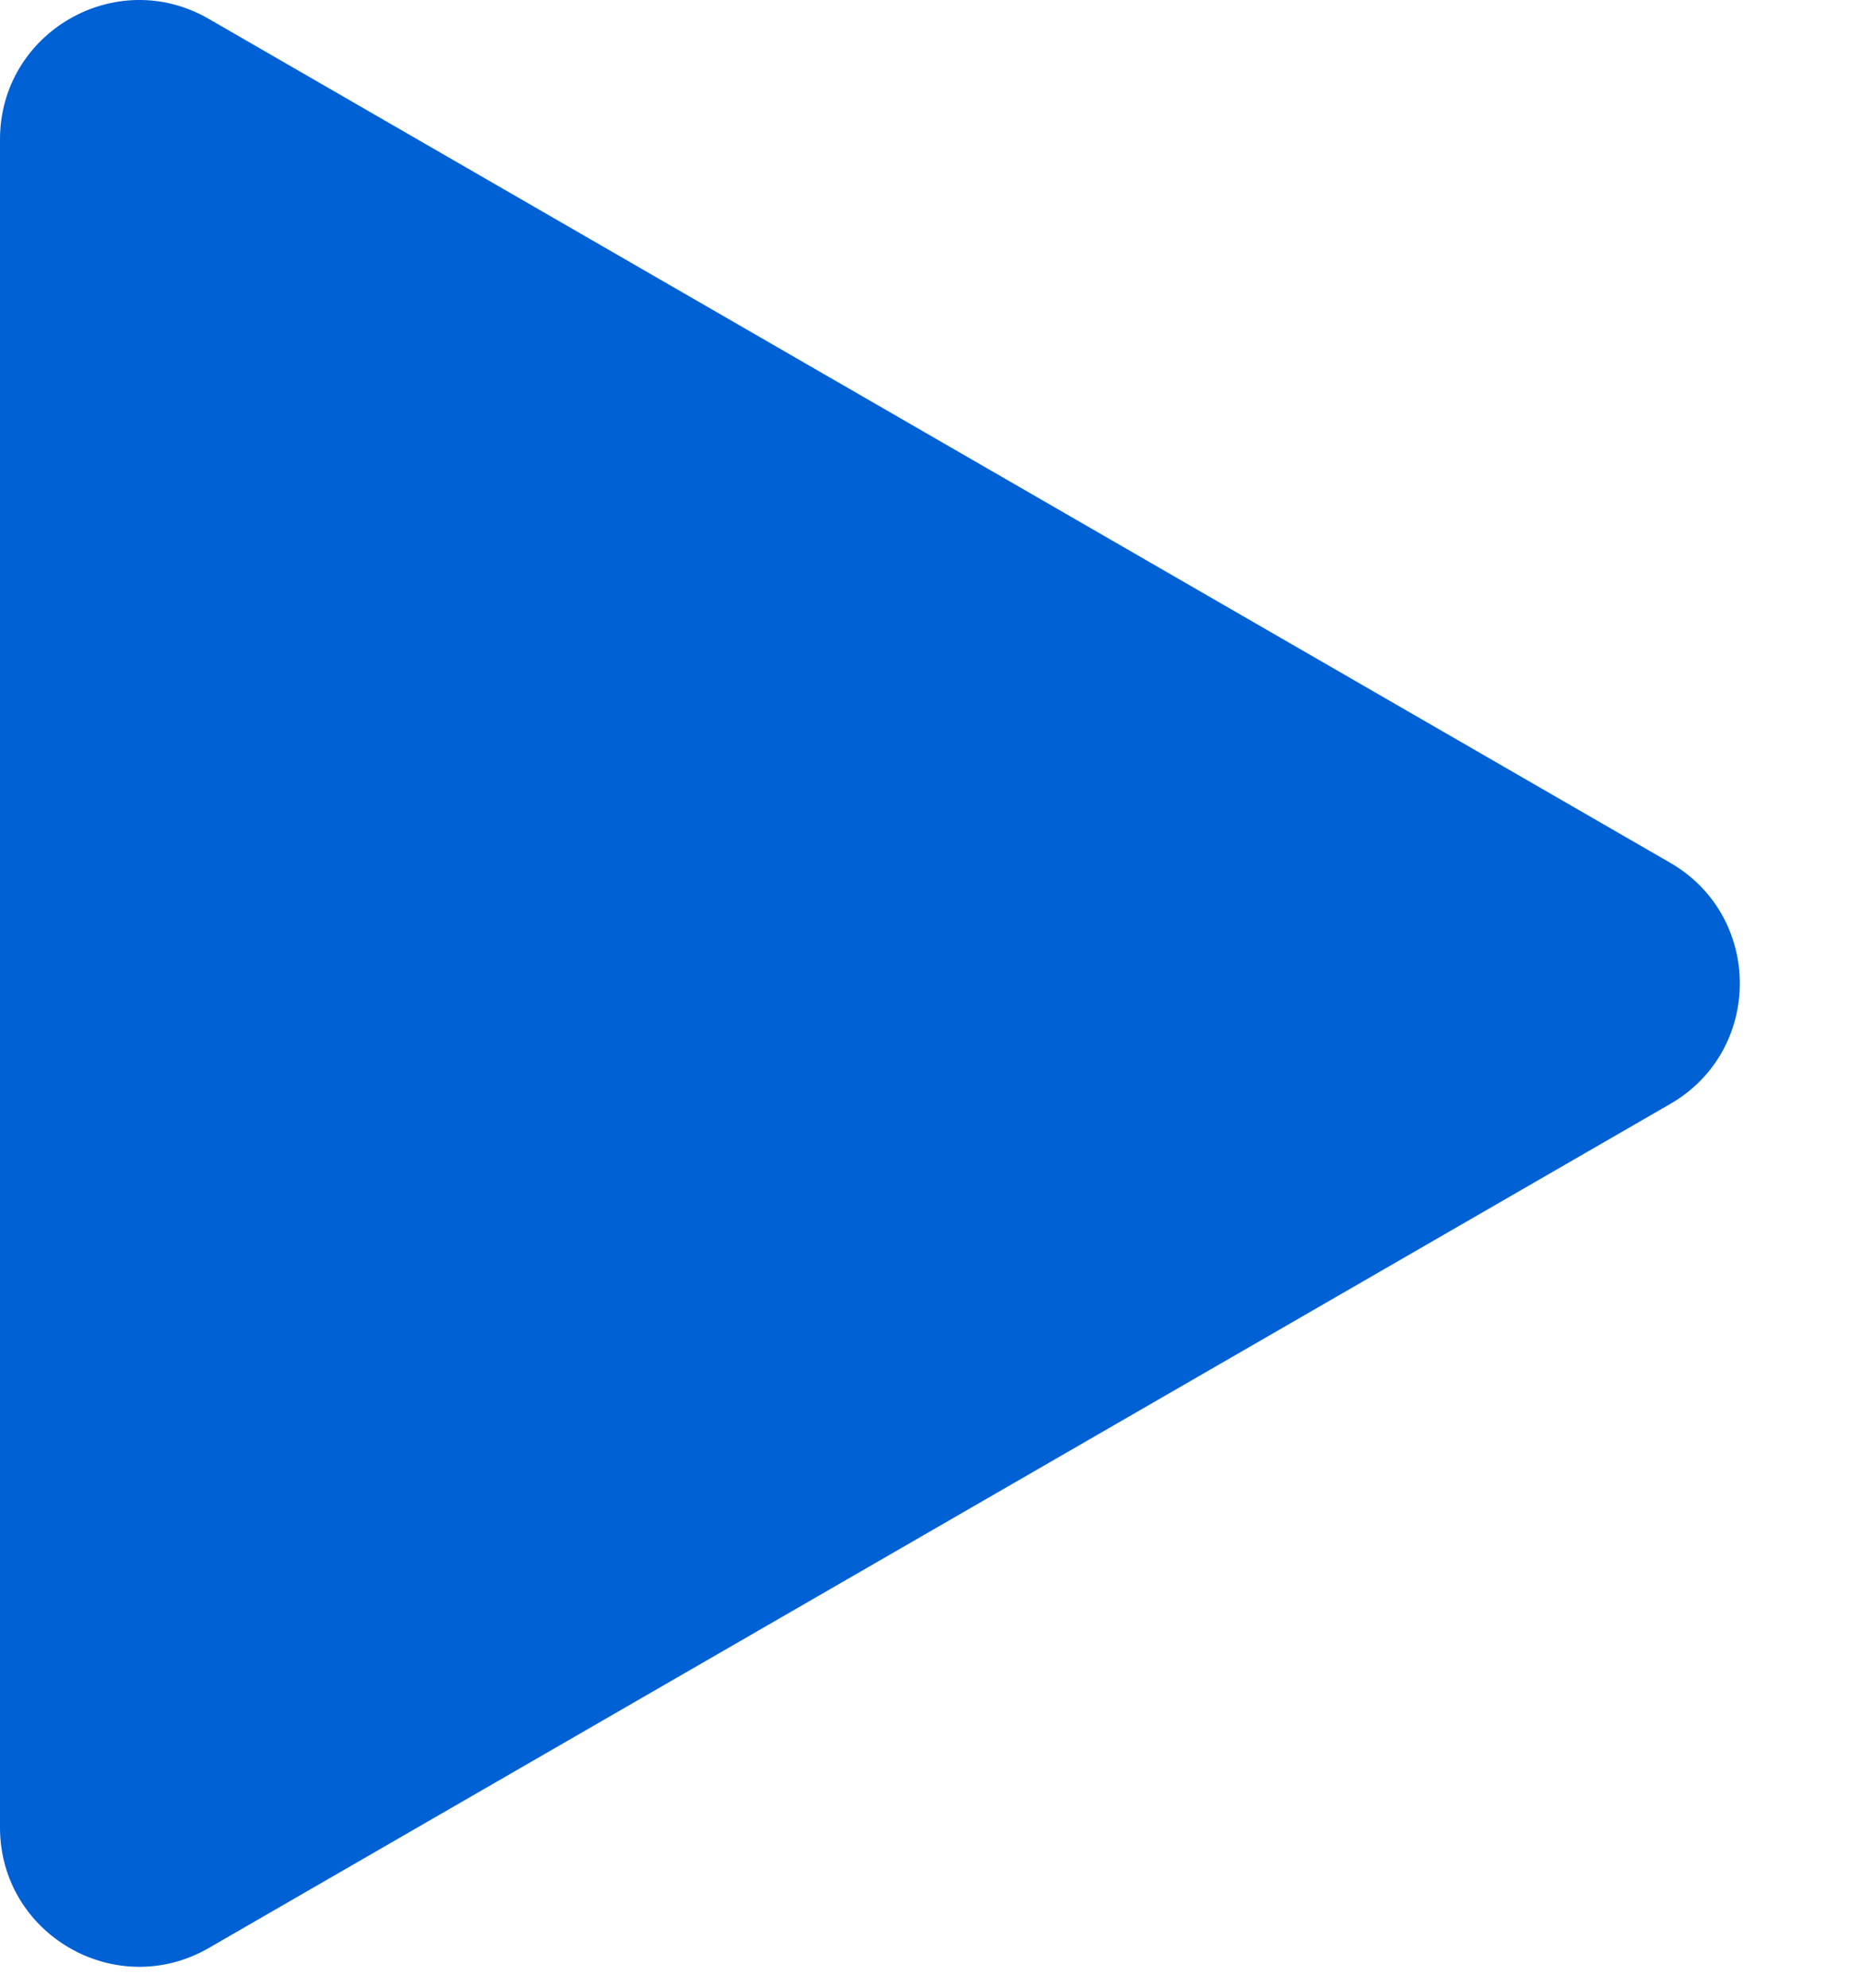
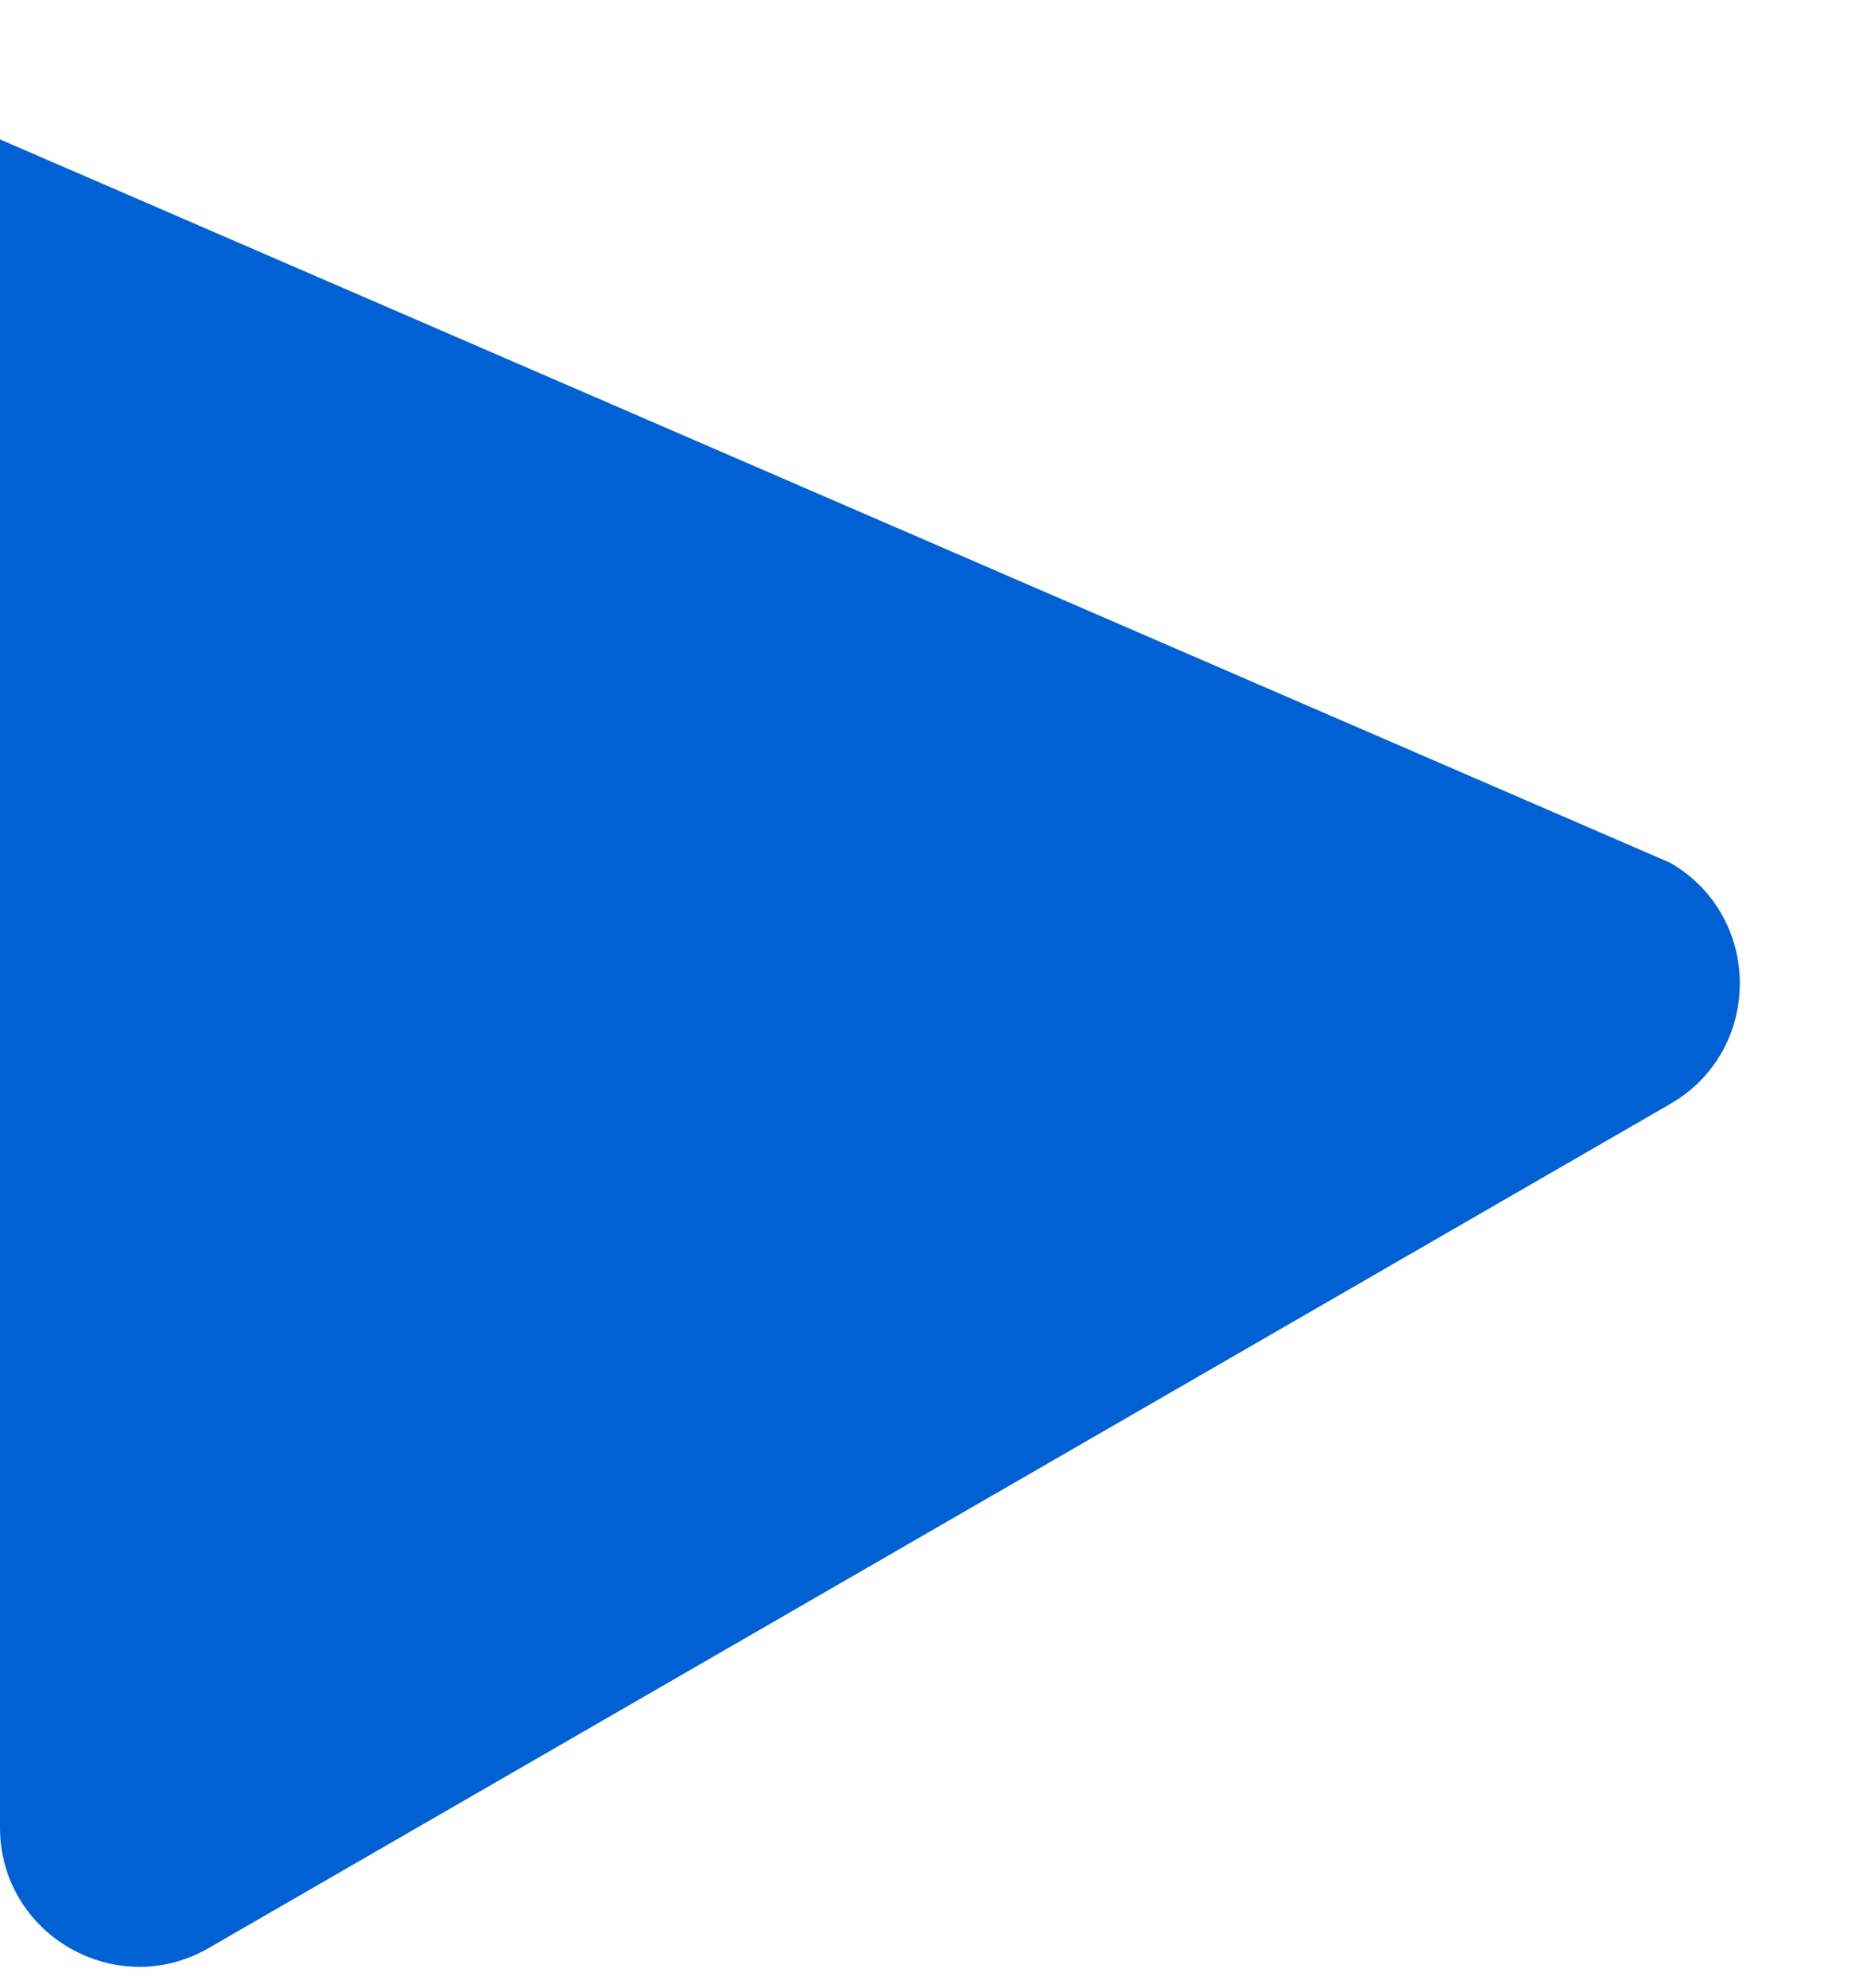
<svg xmlns="http://www.w3.org/2000/svg" width="15" height="16" viewBox="0 0 15 16" fill="none">
-   <path d="M13.448 6.945C14.195 7.377 14.195 8.455 13.448 8.886L1.681 15.68C0.934 16.111 0 15.572 0 14.71L0 1.122C0 0.26 0.934 -0.28 1.681 0.152L13.448 6.945Z" fill="#0061D4" />
+   <path d="M13.448 6.945C14.195 7.377 14.195 8.455 13.448 8.886L1.681 15.68C0.934 16.111 0 15.572 0 14.71L0 1.122L13.448 6.945Z" fill="#0061D4" />
</svg>